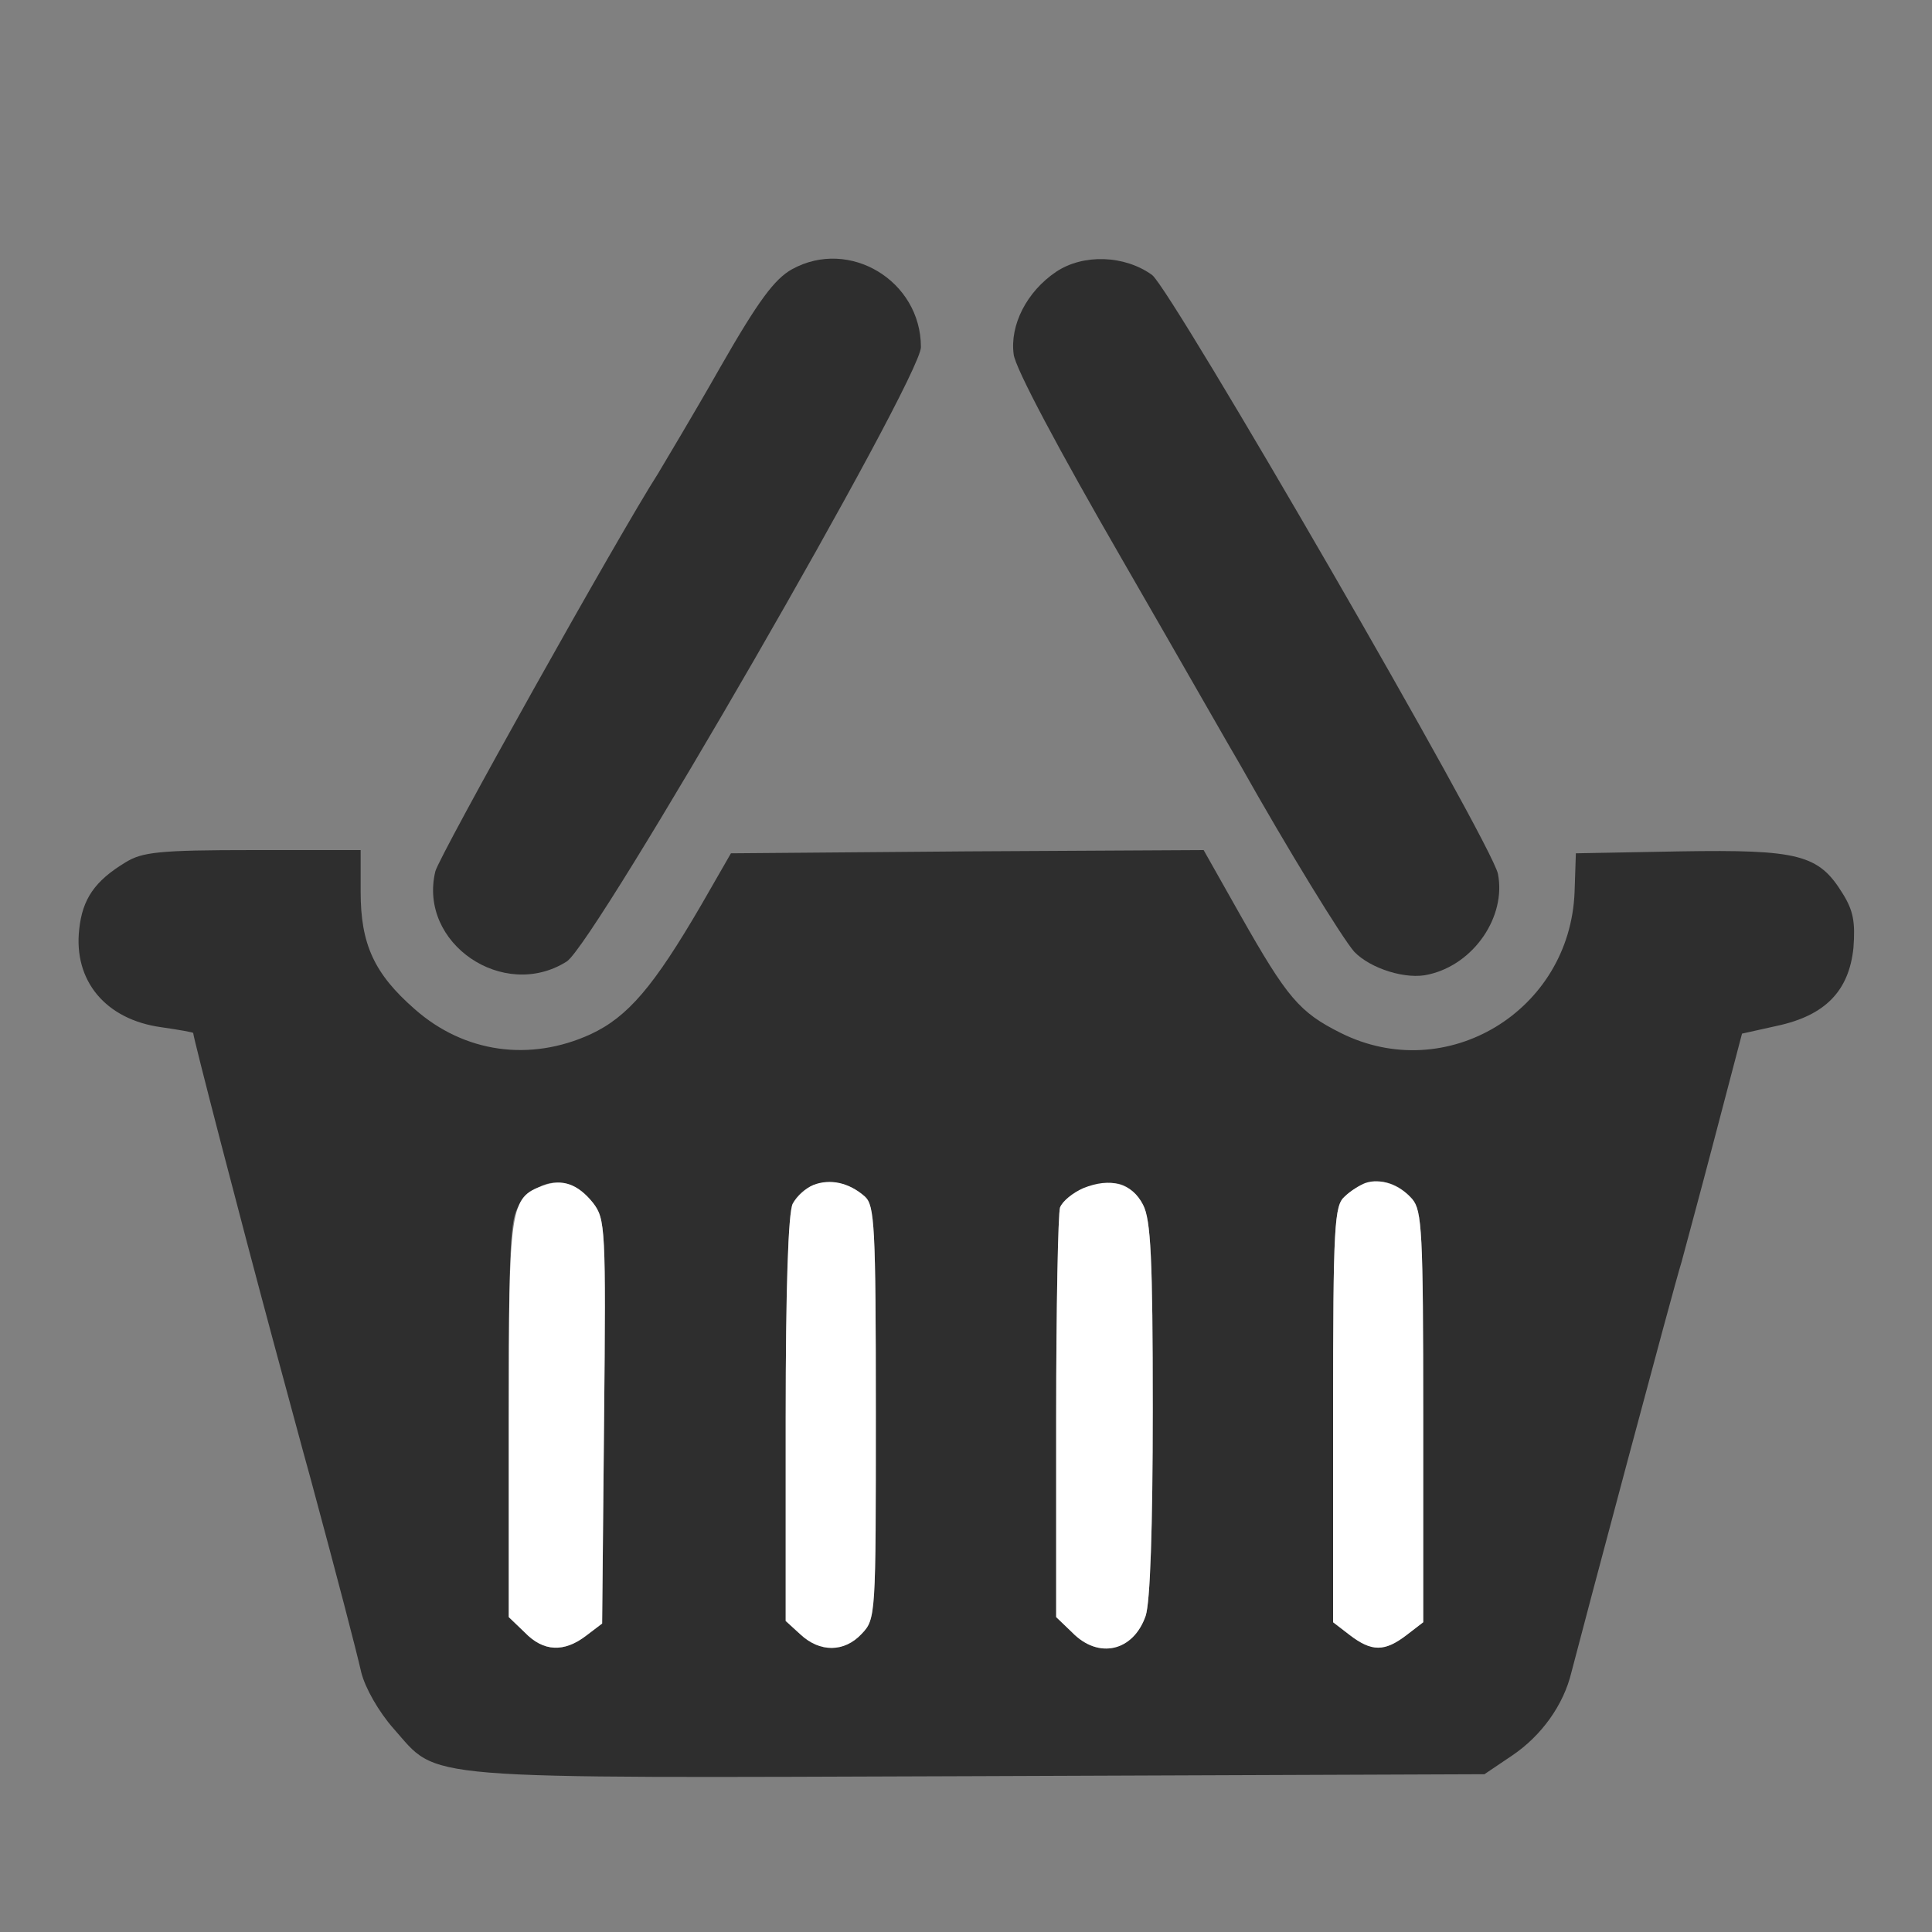
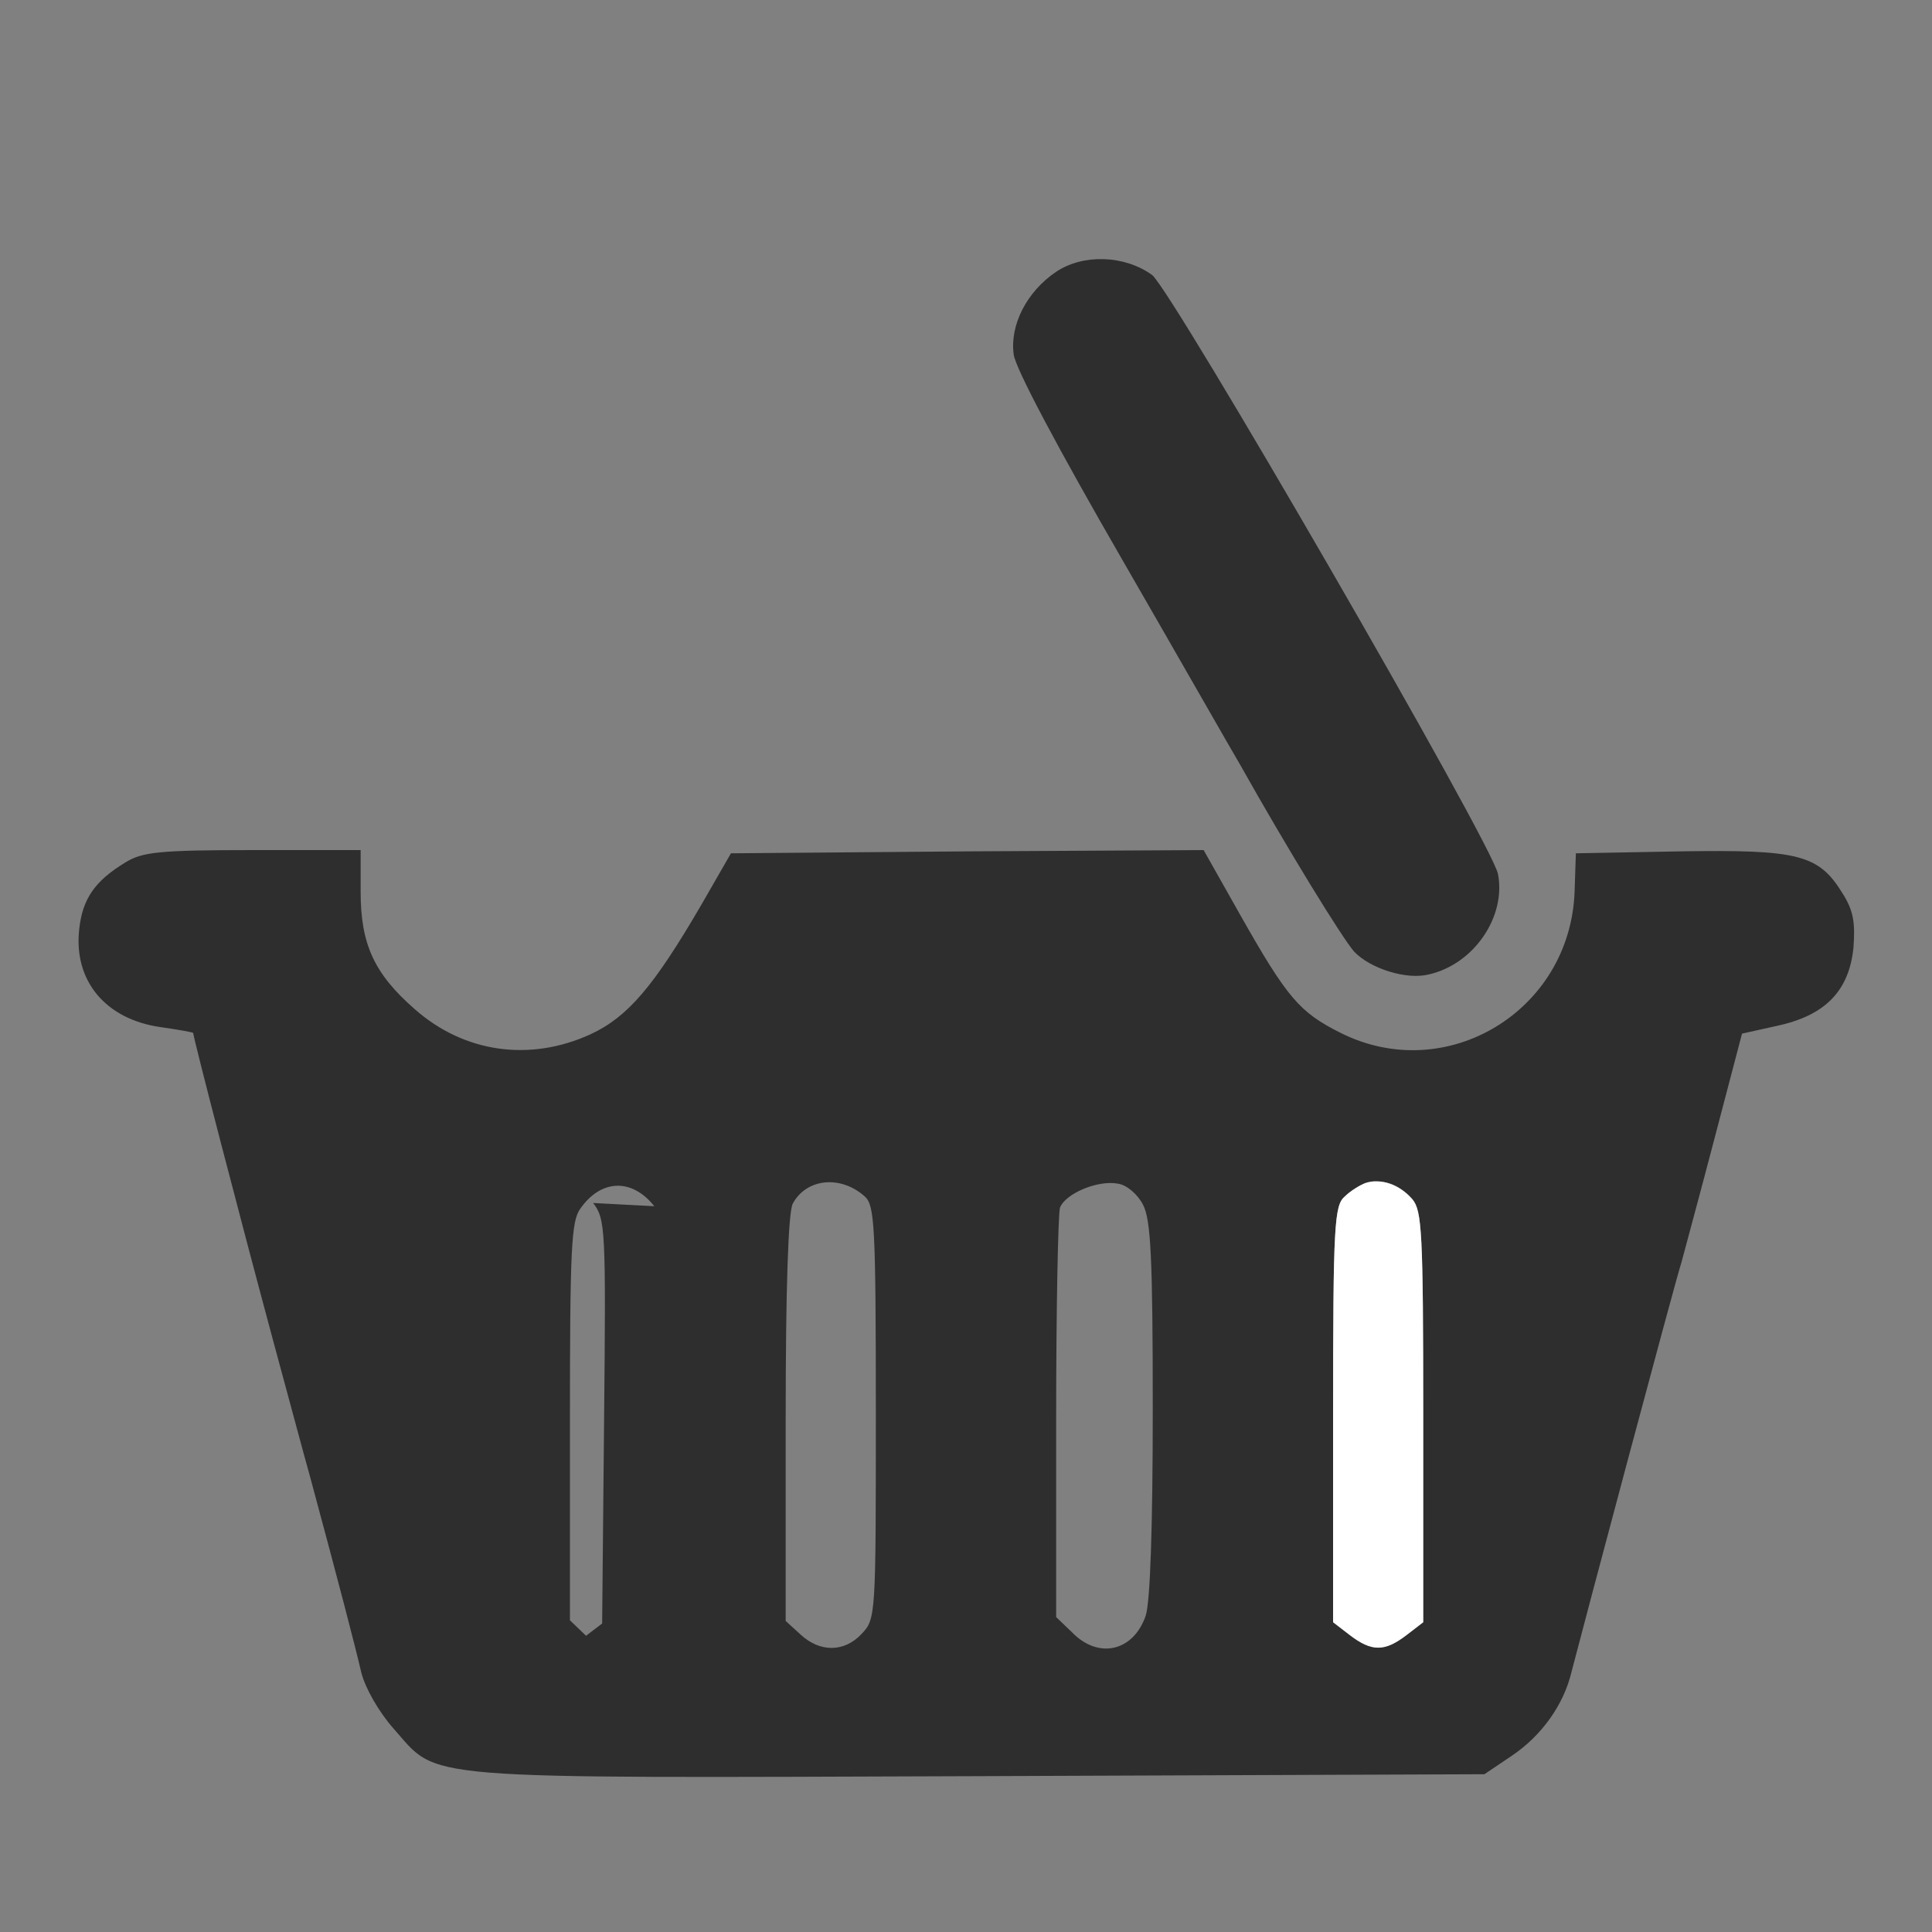
<svg xmlns="http://www.w3.org/2000/svg" version="1.0" width="300pt" height="300pt" viewBox="0 0 300 300" preserveAspectRatio="xMidYMid meet">
  <rect x="0" y="0" width="300" height="300" fill="#808080" stroke="none" />
  <g transform="translate(0,300) scale(0.1,-0.1)" fill="#2E2E2E" stroke="none">
-     <path class="node" id="node1" d="M1230 2582 c-27 -15 -52 -48 -112 -153 -42 -74 -86 -147 -96 -164 -61 -95 -340 -594 -346 -618 -27 -112 106 -202 204 -140 44 28 550 905 550 954 0 103 -111 170 -200 121z" />
    <path class="node" id="node2" d="M1640 2578 c-46 -31 -72 -83 -66 -128 2 -21 71 -150 168 -318 90 -156 172 -300 184 -320 73 -130 159 -270 177 -290 25 -26 81 -44 116 -35 70 16 120 90 107 156 -9 47 -506 906 -537 930 -43 31 -107 33 -149 5z" />
-     <path class="node" id="node3" d="M195 1661 c-48 -29 -67 -57 -72 -104 -9 -80 41 -140 127 -152 28 -4 50 -8 50 -9 0 -7 73 -288 125 -481 21 -77 46 -171 57 -210 44 -163 70 -263 79 -302 6 -24 27 -61 50 -87 72 -81 22 -77 909 -74 l785 3 43 29 c46 31 80 79 92 129 17 66 160 603 171 637 5 19 29 107 52 195 l42 160 54 12 c75 16 112 54 119 121 3 40 0 58 -17 85 -37 60 -68 68 -252 65 l-162 -3 -2 -60 c-7 -185 -199 -301 -363 -219 -64 32 -83 54 -156 183 l-57 101 -367 -2 -367 -3 -46 -80 c-74 -127 -114 -174 -172 -201 -94 -43 -196 -29 -273 39 -63 55 -84 101 -84 182 l0 65 -167 0 c-146 0 -172 -3 -198 -19z m726 -529 c19 -25 20 -38 17 -339 l-3 -314 -25 -19 c-34 -26 -66 -25 -95 5 l-25 24 0 308 c0 267 2 312 16 331 32 46 80 48 115 4z m422 10 c15 -14 17 -43 17 -335 0 -316 0 -321 -22 -344 -27 -29 -65 -29 -95 -1 l-23 21 0 314 c0 203 4 321 11 334 21 39 74 45 112 11z m432 -13 c12 -23 15 -83 15 -317 0 -185 -4 -300 -11 -321 -19 -55 -73 -68 -114 -26 l-25 24 0 310 c0 170 3 317 6 326 9 22 59 43 90 37 14 -2 31 -17 39 -33z m418 9 c15 -18 17 -50 17 -338 l0 -319 -26 -20 c-34 -26 -54 -26 -88 0 l-26 20 0 323 c0 295 2 324 18 338 36 32 74 31 105 -4z" />
+     <path class="node" id="node3" d="M195 1661 c-48 -29 -67 -57 -72 -104 -9 -80 41 -140 127 -152 28 -4 50 -8 50 -9 0 -7 73 -288 125 -481 21 -77 46 -171 57 -210 44 -163 70 -263 79 -302 6 -24 27 -61 50 -87 72 -81 22 -77 909 -74 l785 3 43 29 c46 31 80 79 92 129 17 66 160 603 171 637 5 19 29 107 52 195 l42 160 54 12 c75 16 112 54 119 121 3 40 0 58 -17 85 -37 60 -68 68 -252 65 l-162 -3 -2 -60 c-7 -185 -199 -301 -363 -219 -64 32 -83 54 -156 183 l-57 101 -367 -2 -367 -3 -46 -80 c-74 -127 -114 -174 -172 -201 -94 -43 -196 -29 -273 39 -63 55 -84 101 -84 182 l0 65 -167 0 c-146 0 -172 -3 -198 -19z m726 -529 c19 -25 20 -38 17 -339 l-3 -314 -25 -19 l-25 24 0 308 c0 267 2 312 16 331 32 46 80 48 115 4z m422 10 c15 -14 17 -43 17 -335 0 -316 0 -321 -22 -344 -27 -29 -65 -29 -95 -1 l-23 21 0 314 c0 203 4 321 11 334 21 39 74 45 112 11z m432 -13 c12 -23 15 -83 15 -317 0 -185 -4 -300 -11 -321 -19 -55 -73 -68 -114 -26 l-25 24 0 310 c0 170 3 317 6 326 9 22 59 43 90 37 14 -2 31 -17 39 -33z m418 9 c15 -18 17 -50 17 -338 l0 -319 -26 -20 c-34 -26 -54 -26 -88 0 l-26 20 0 323 c0 295 2 324 18 338 36 32 74 31 105 -4z" />
  </g>
  <g transform="translate(0,300) scale(0.1,-0.1)" fill="#FFFFFF" stroke="none">
-     <path class="node" id="node5" d="M843 1159 c-51 -19 -53 -30 -53 -362 l0 -308 25 -24 c29 -30 61 -31 95 -5 l25 19 3 314 c3 301 2 314 -17 339 -24 30 -48 38 -78 27z" />
-     <path class="node" id="node6" d="M1263 1160 c-12 -5 -26 -18 -32 -29 -7 -13 -11 -131 -11 -334 l0 -314 23 -21 c30 -28 68 -28 95 1 22 23 22 28 22 344 0 292 -2 321 -17 335 -25 22 -54 28 -80 18z" />
-     <path class="node" id="node7" d="M1682 1155 c-16 -7 -32 -20 -36 -30 -3 -9 -6 -156 -6 -326 l0 -310 25 -24 c41 -42 95 -29 114 26 7 21 11 136 11 321 0 234 -3 294 -15 317 -17 34 -51 43 -93 26z" />
    <path class="node" id="node8" d="M2120 1163 c-8 -3 -23 -12 -32 -21 -16 -14 -18 -43 -18 -338 l0 -323 26 -20 c34 -26 54 -26 88 0 l26 20 0 319 c0 288 -2 320 -17 338 -20 23 -50 33 -73 25z" />
  </g>
</svg>